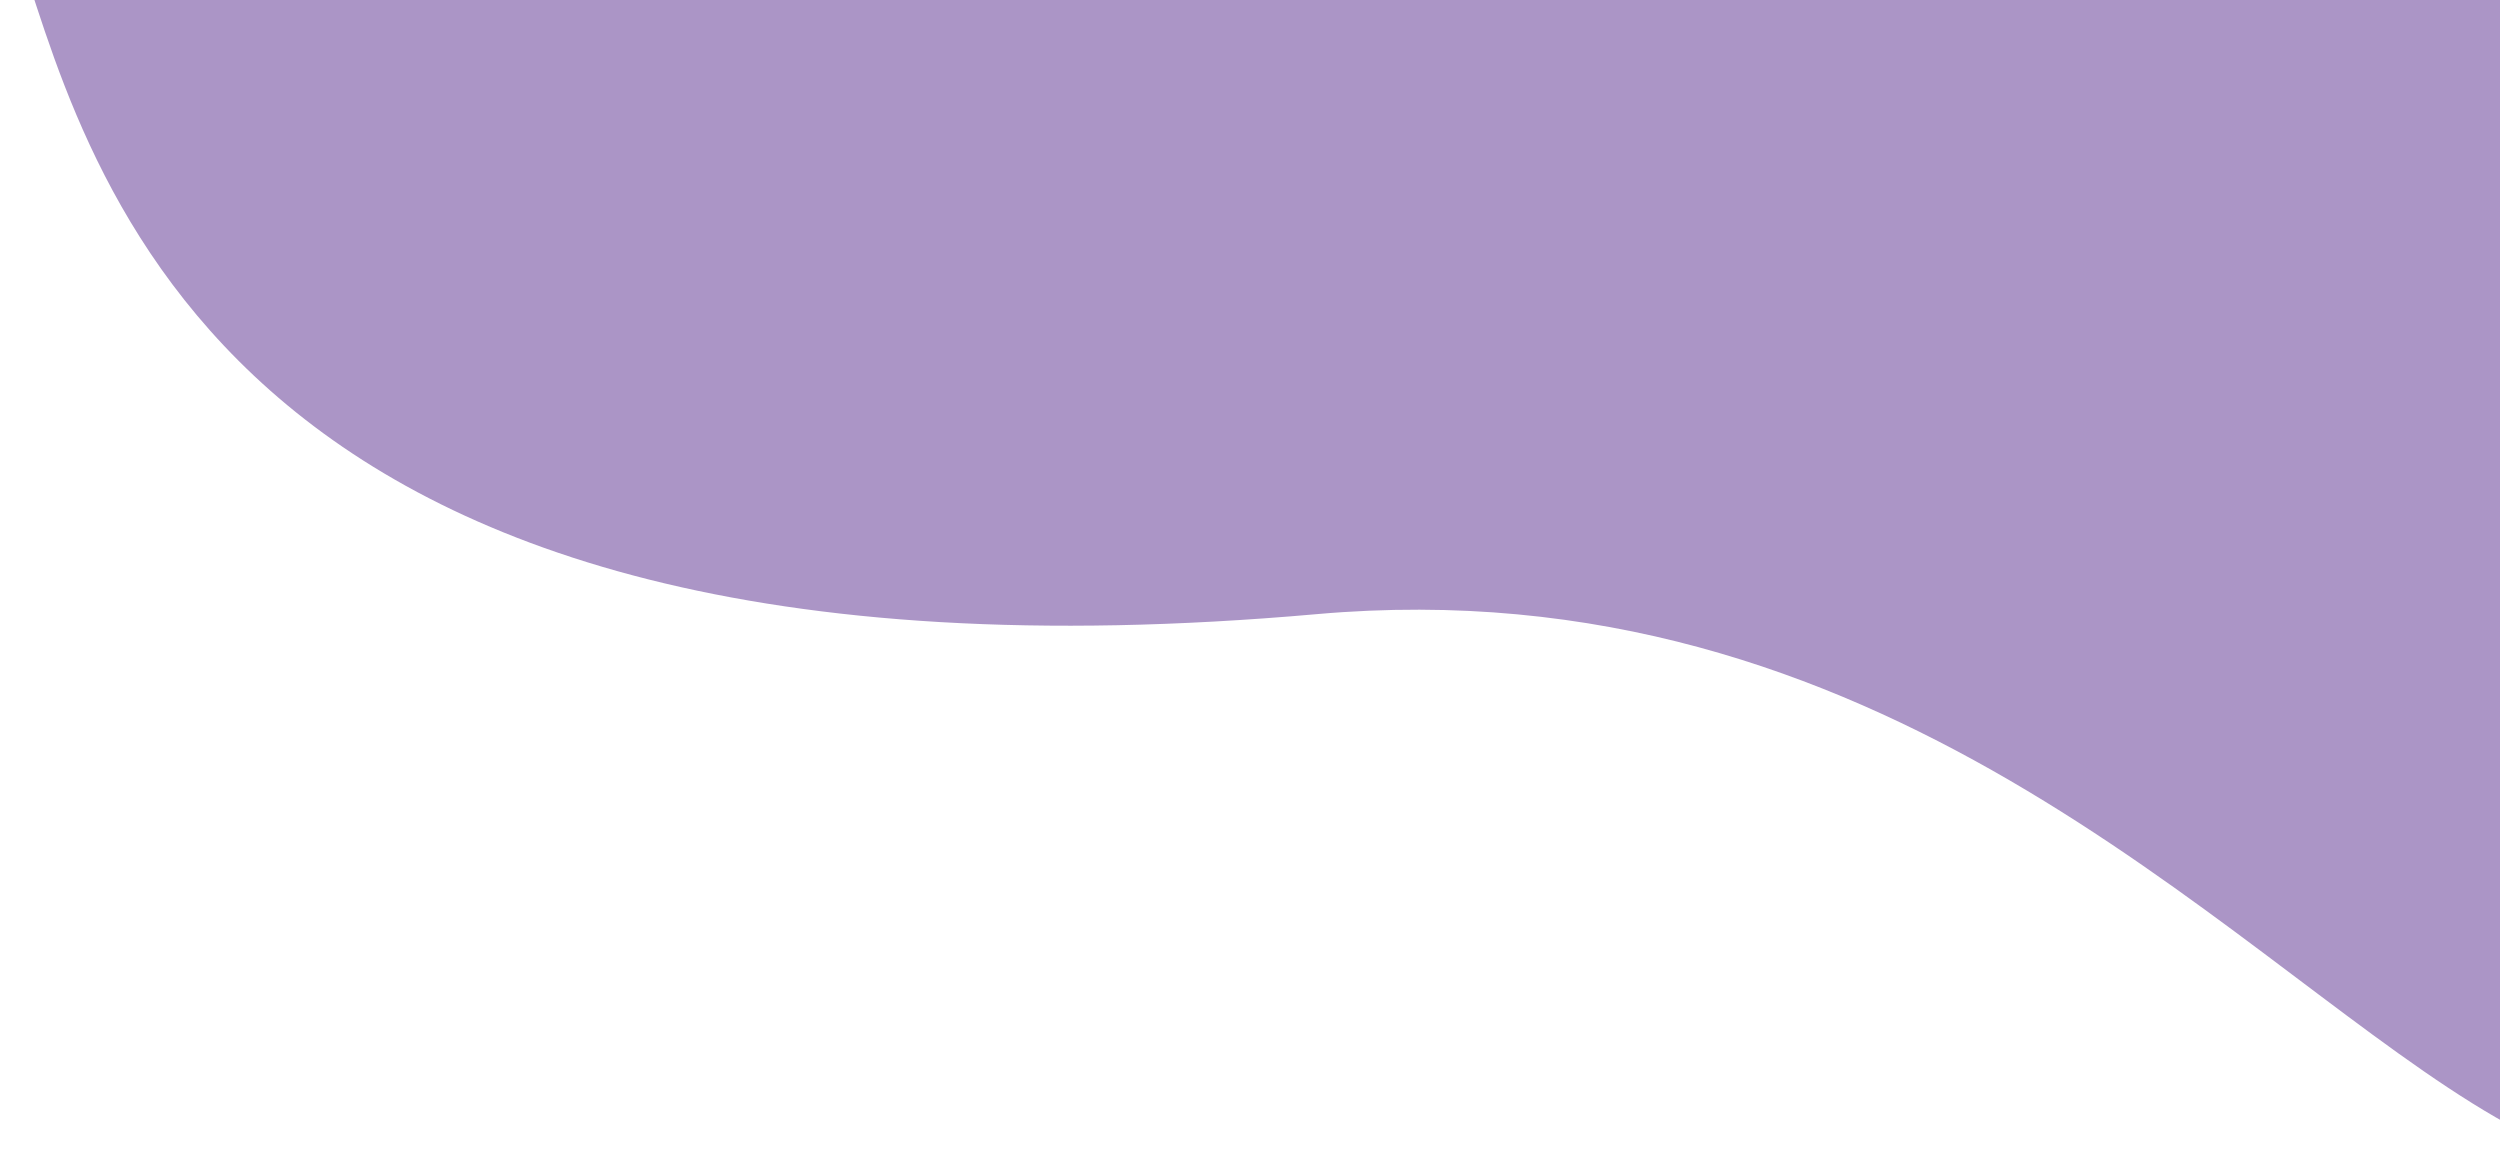
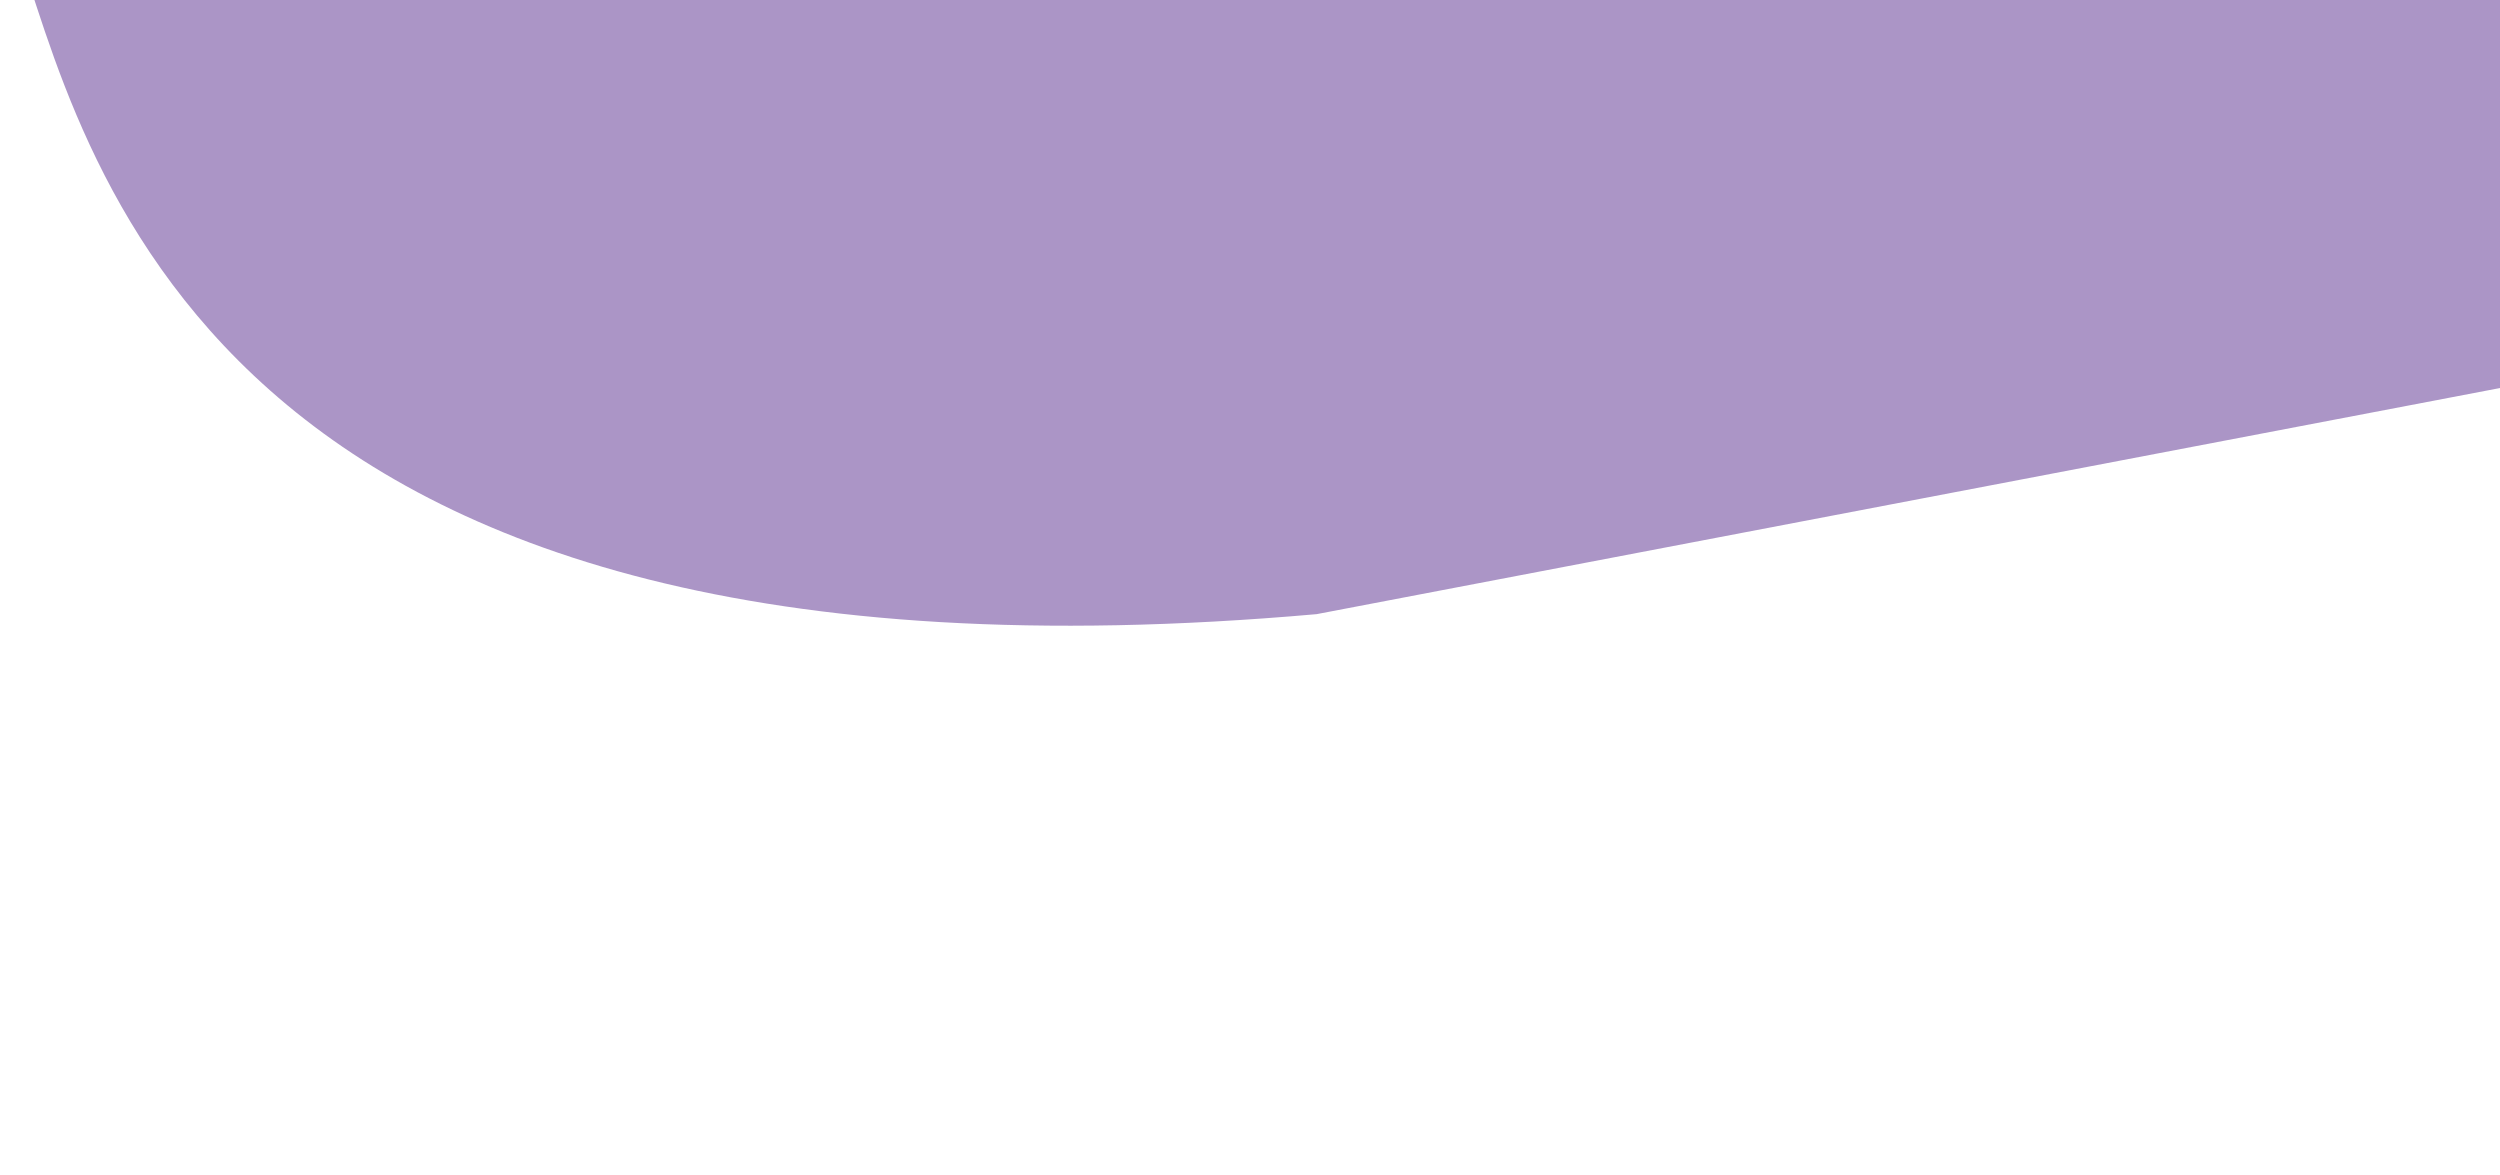
<svg xmlns="http://www.w3.org/2000/svg" width="515" height="242" viewBox="0 0 515 242" fill="none">
-   <path d="M645.5 55C741.436 -329.564 320.525 -54.933 183.193 -83.598C45.861 -112.262 -11.62 -54.539 3 -12.5C17.619 29.539 39.445 147.029 271.223 126.515C503 106 549.564 439.564 645.5 55Z" fill="#AB95C6" />
+   <path d="M645.5 55C741.436 -329.564 320.525 -54.933 183.193 -83.598C45.861 -112.262 -11.62 -54.539 3 -12.5C17.619 29.539 39.445 147.029 271.223 126.515Z" fill="#AB95C6" />
</svg>